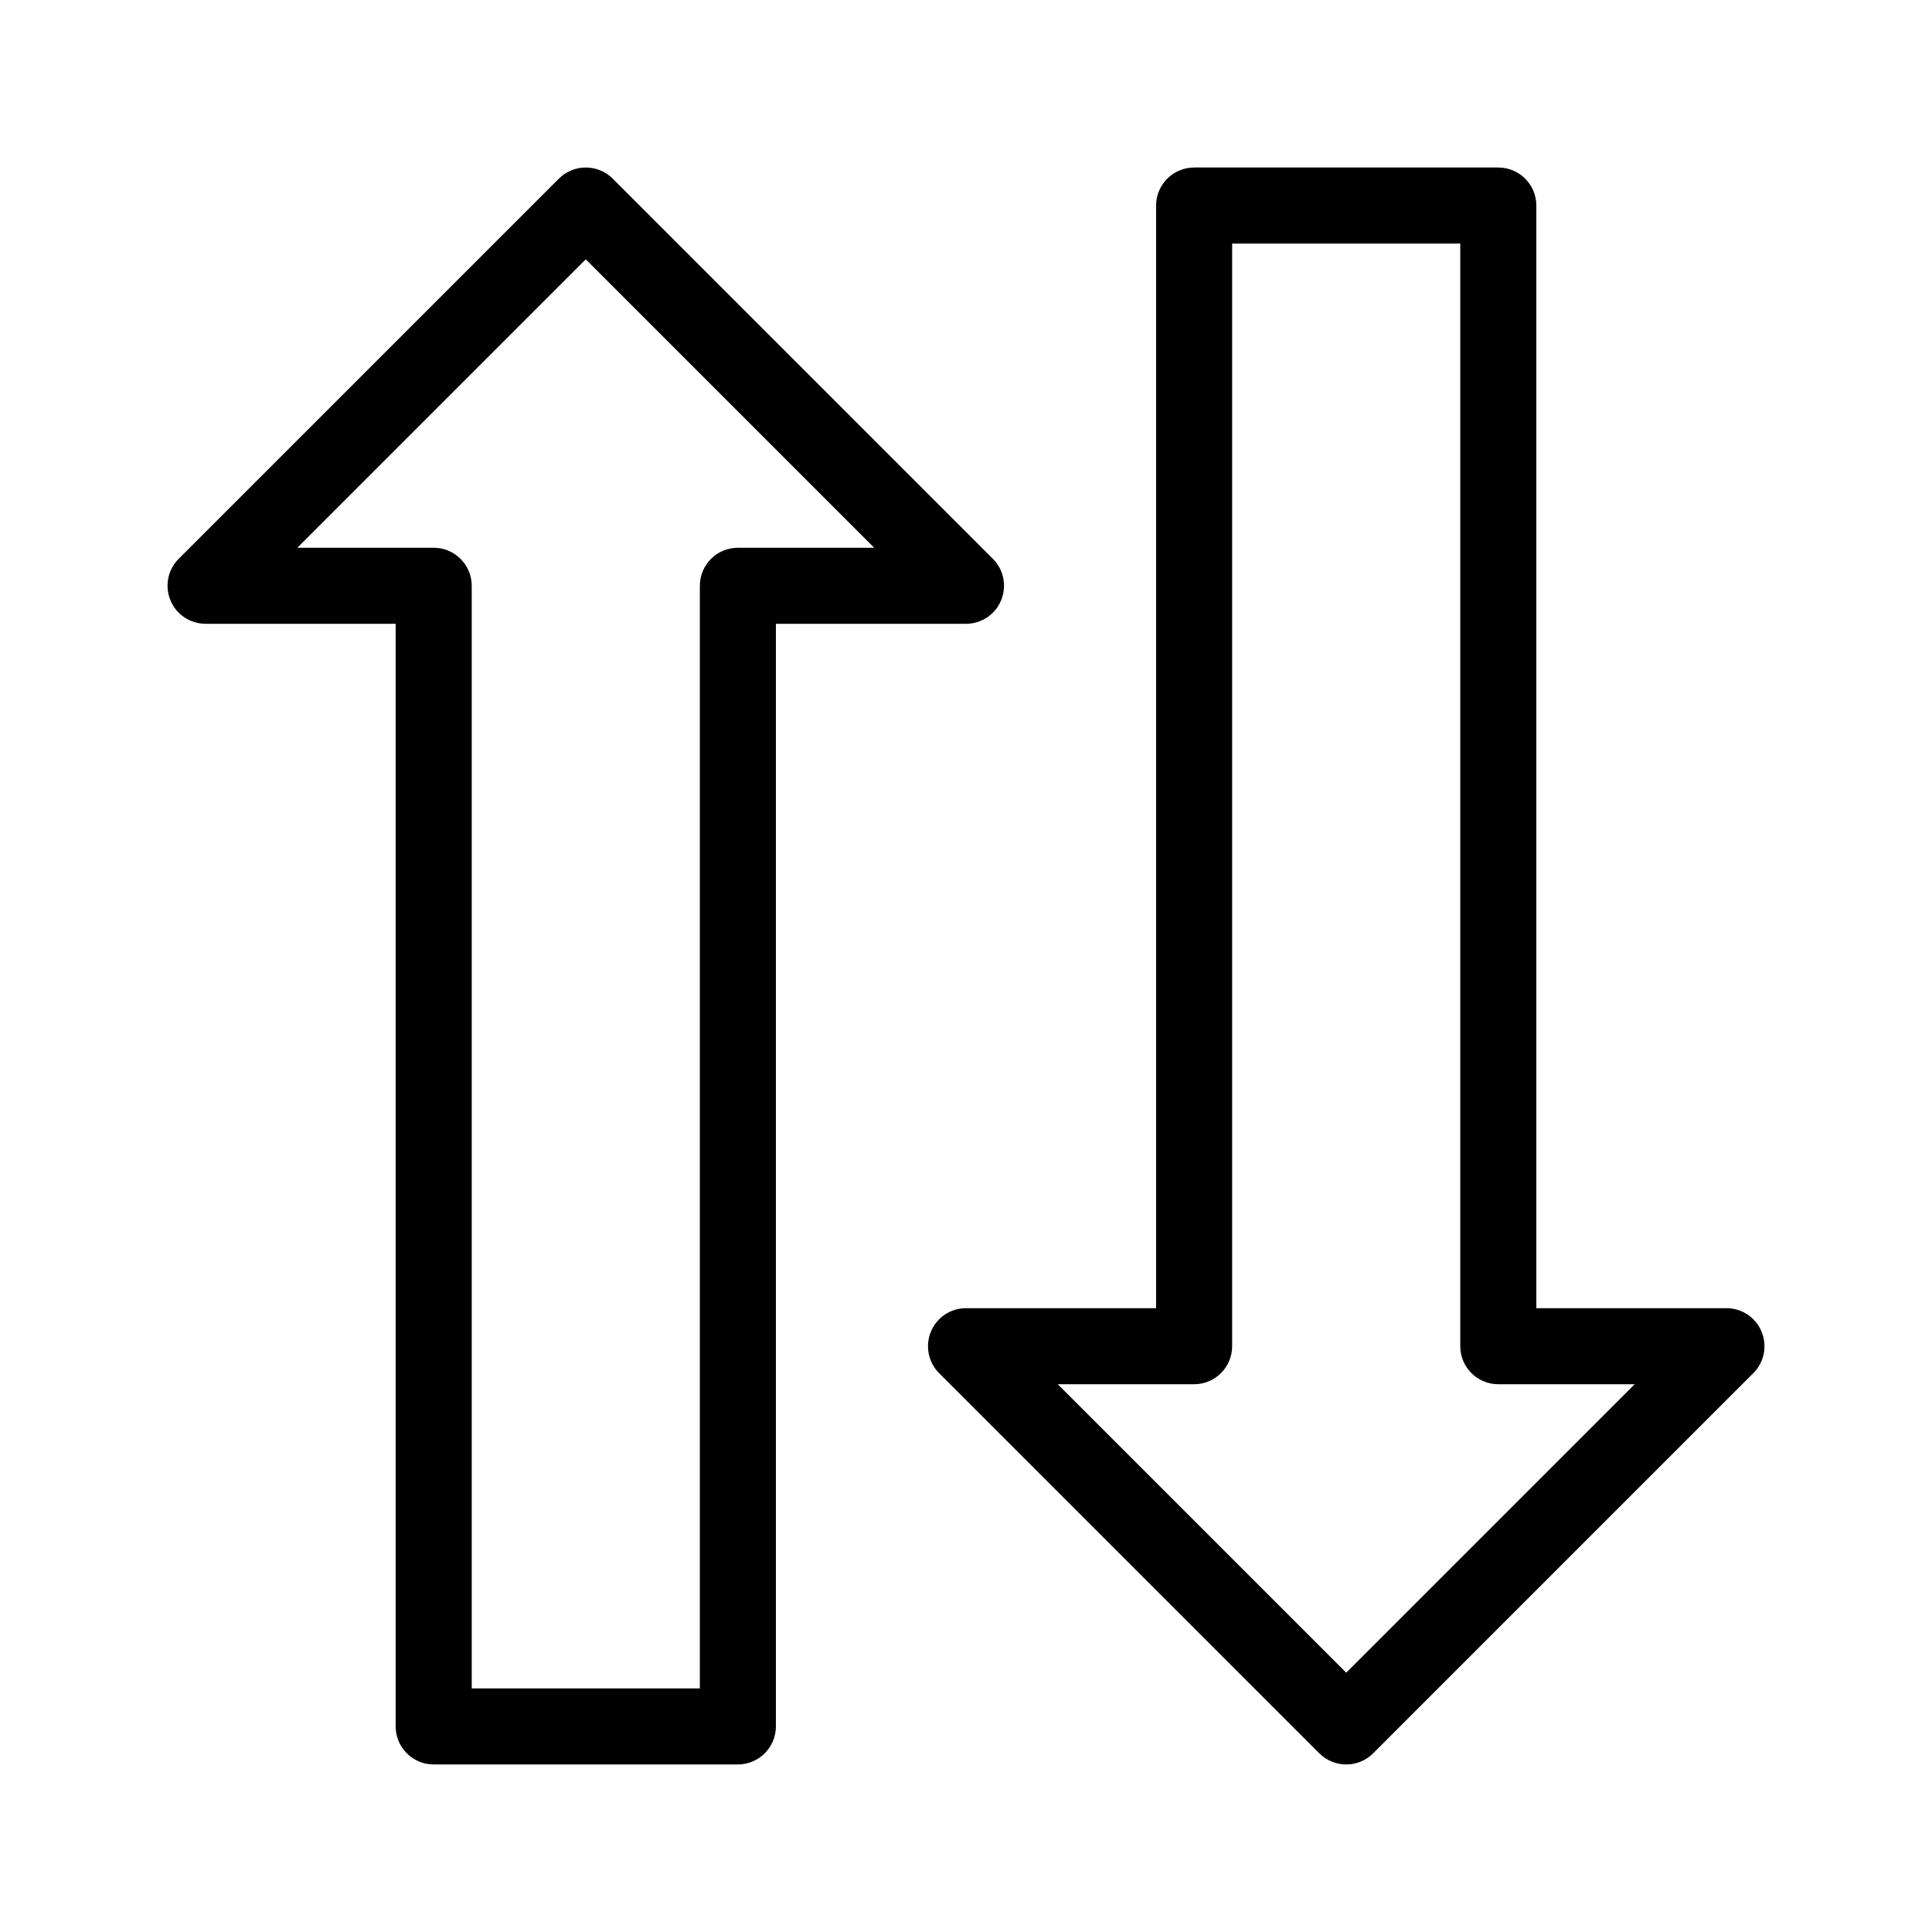
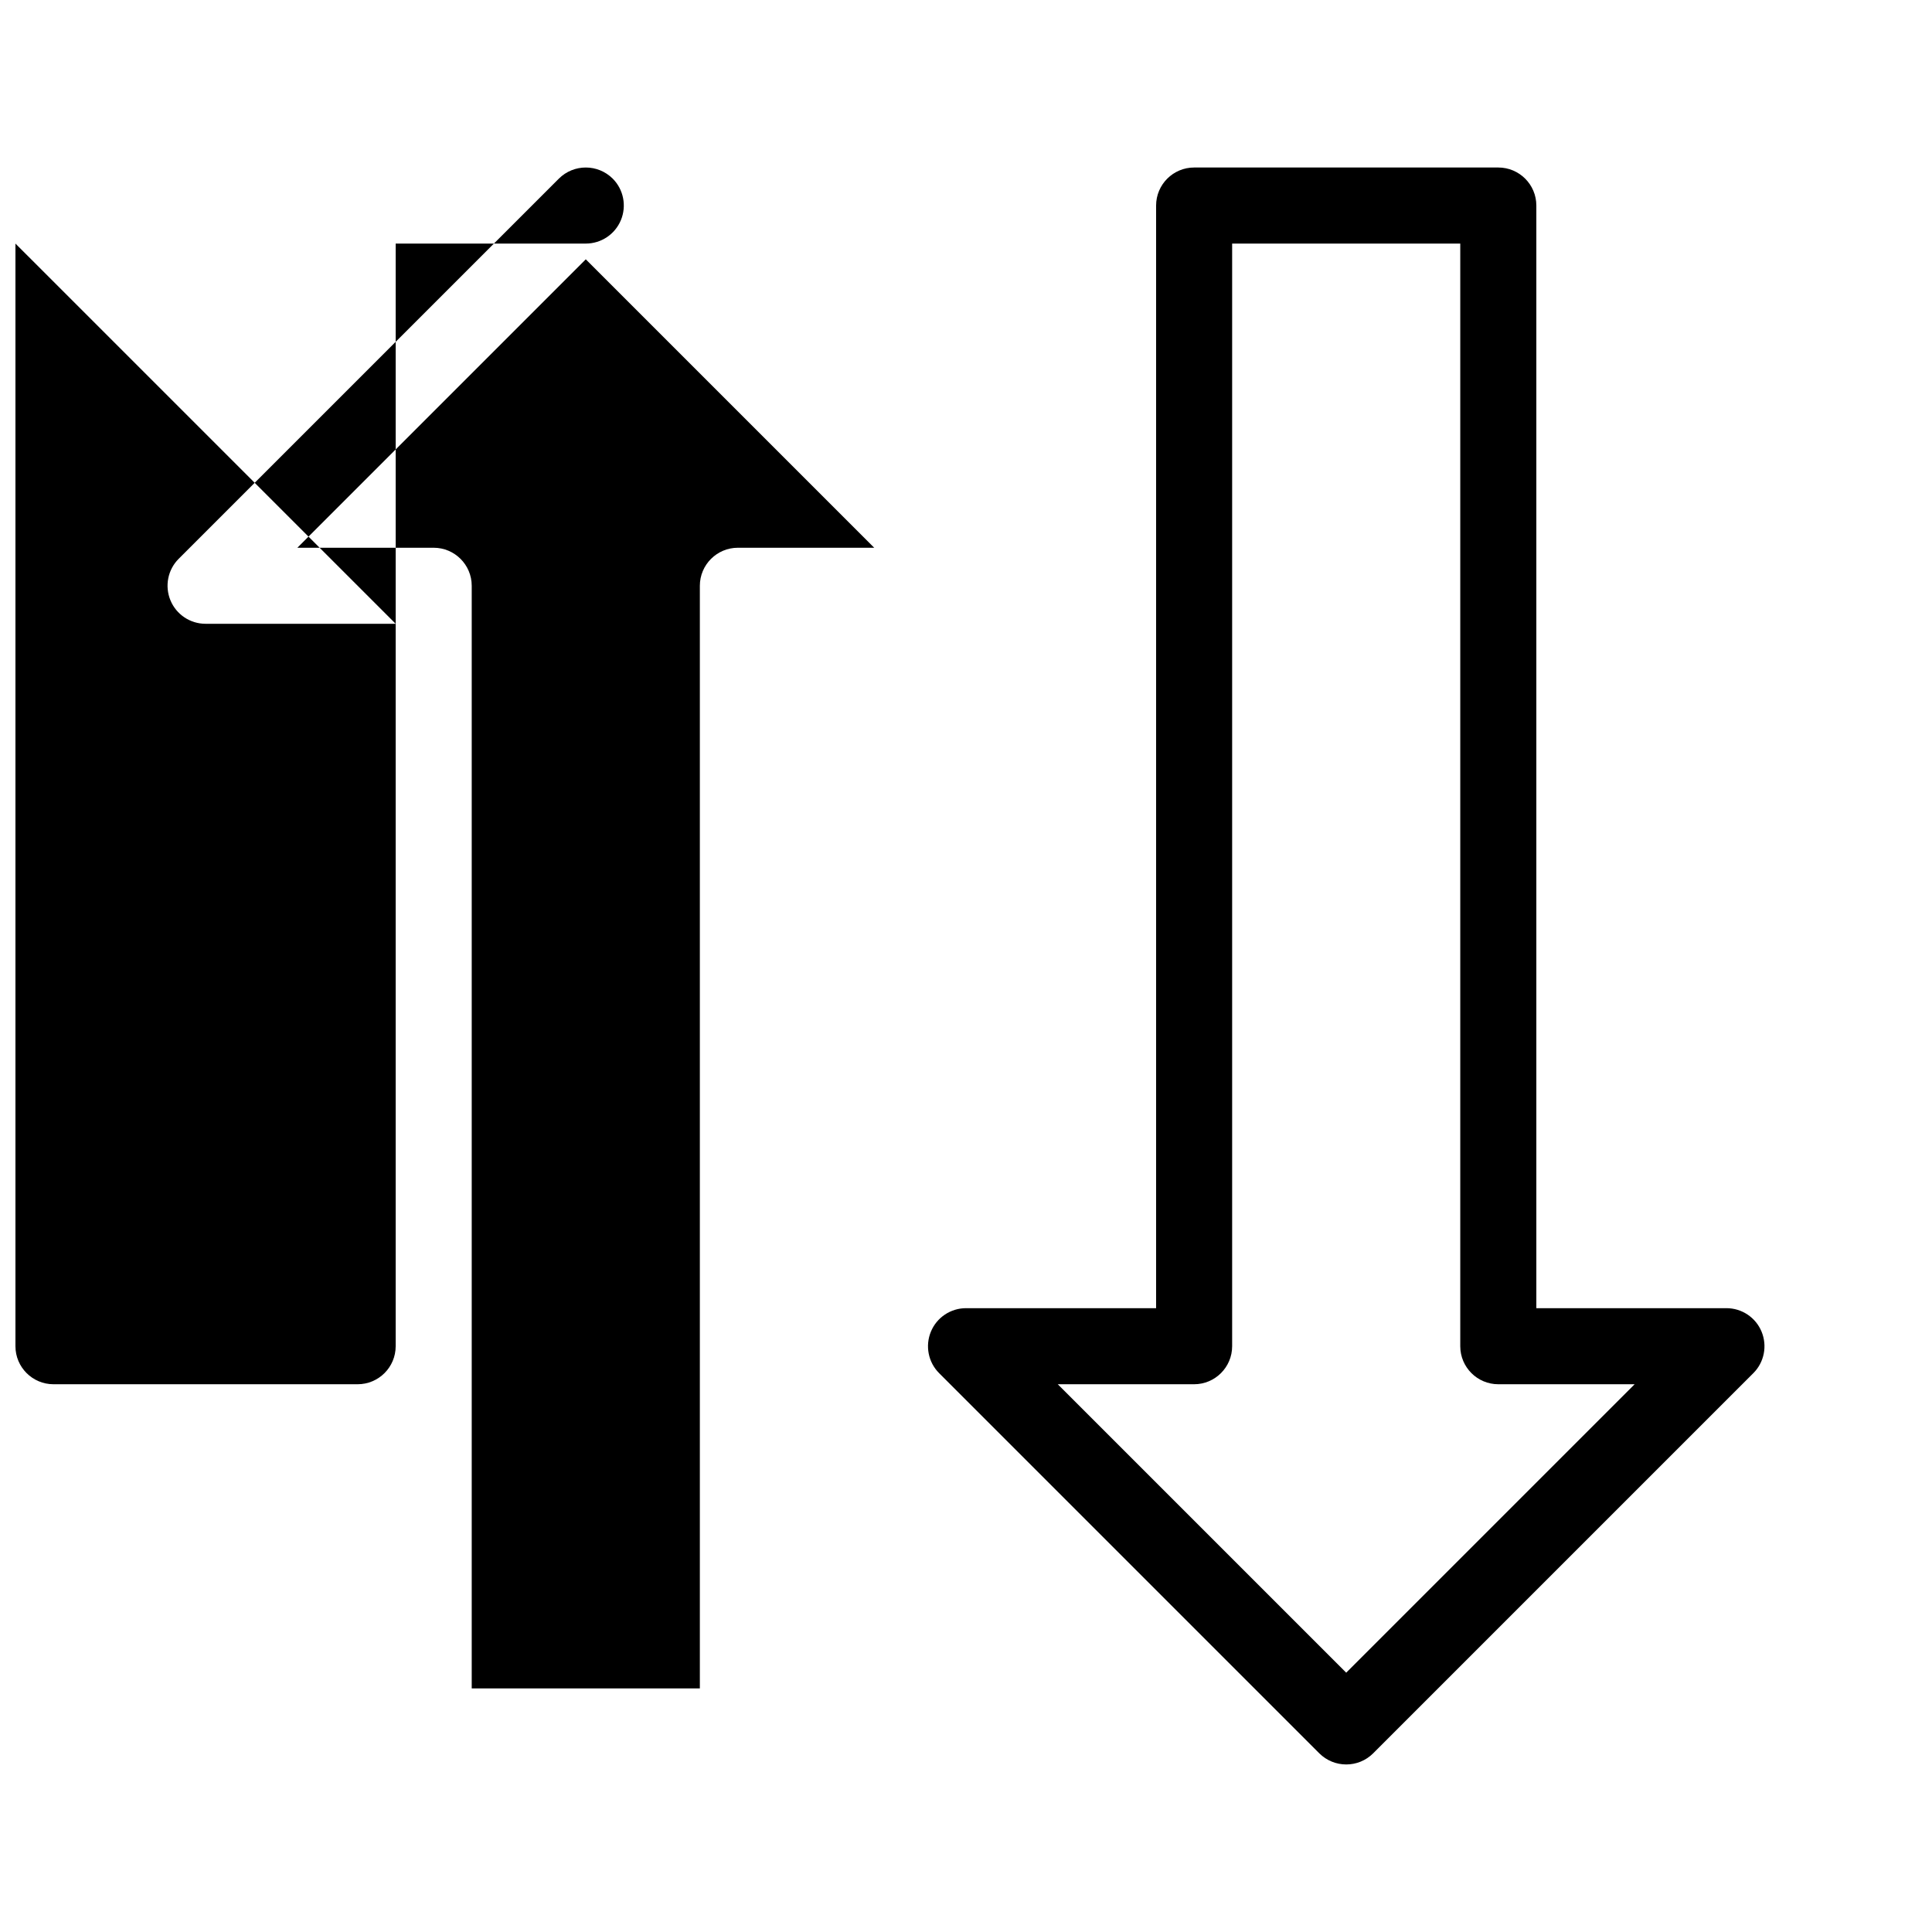
<svg xmlns="http://www.w3.org/2000/svg" fill="#000000" width="800px" height="800px" version="1.1" viewBox="144 144 512 512">
-   <path d="m248.86 309.31h-50.383c-4.07 0-7.758-2.457-9.309-6.227-1.551-3.75-0.707-8.102 2.176-10.984l100.76-100.76c3.949-3.93 10.316-3.93 14.27 0l100.76 100.76c2.883 2.883 3.727 7.234 2.176 10.984-1.551 3.769-5.238 6.227-9.309 6.227h-50.383v292.21c0 5.562-4.516 10.078-10.078 10.078h-80.609c-5.562 0-10.078-4.516-10.078-10.078v-292.21zm201.52 181.37v-292.21c0-5.562 4.516-10.078 10.078-10.078h80.609c5.562 0 10.078 4.516 10.078 10.078v292.21h50.383c4.07 0 7.758 2.457 9.309 6.227 1.551 3.75 0.707 8.102-2.176 10.984l-100.76 100.76c-3.949 3.93-10.316 3.93-14.27 0l-100.76-100.76c-2.883-2.883-3.727-7.234-2.176-10.984 1.551-3.769 5.238-6.227 9.309-6.227h50.383zm-74.703-201.52-76.438-76.438-76.438 76.438h36.133c5.562 0 10.078 4.516 10.078 10.078v292.21h60.457v-292.21c0-5.562 4.516-10.078 10.078-10.078h36.133zm155.31-80.609h-60.457v292.21c0 5.562-4.516 10.078-10.078 10.078h-36.133l76.438 76.438 76.438-76.438h-36.133c-5.562 0-10.078-4.516-10.078-10.078v-292.21z" fill-rule="evenodd" />
+   <path d="m248.86 309.31h-50.383c-4.07 0-7.758-2.457-9.309-6.227-1.551-3.75-0.707-8.102 2.176-10.984l100.76-100.76c3.949-3.93 10.316-3.93 14.27 0c2.883 2.883 3.727 7.234 2.176 10.984-1.551 3.769-5.238 6.227-9.309 6.227h-50.383v292.21c0 5.562-4.516 10.078-10.078 10.078h-80.609c-5.562 0-10.078-4.516-10.078-10.078v-292.21zm201.52 181.37v-292.21c0-5.562 4.516-10.078 10.078-10.078h80.609c5.562 0 10.078 4.516 10.078 10.078v292.21h50.383c4.07 0 7.758 2.457 9.309 6.227 1.551 3.75 0.707 8.102-2.176 10.984l-100.76 100.76c-3.949 3.93-10.316 3.93-14.27 0l-100.76-100.76c-2.883-2.883-3.727-7.234-2.176-10.984 1.551-3.769 5.238-6.227 9.309-6.227h50.383zm-74.703-201.52-76.438-76.438-76.438 76.438h36.133c5.562 0 10.078 4.516 10.078 10.078v292.21h60.457v-292.21c0-5.562 4.516-10.078 10.078-10.078h36.133zm155.31-80.609h-60.457v292.21c0 5.562-4.516 10.078-10.078 10.078h-36.133l76.438 76.438 76.438-76.438h-36.133c-5.562 0-10.078-4.516-10.078-10.078v-292.21z" fill-rule="evenodd" />
</svg>